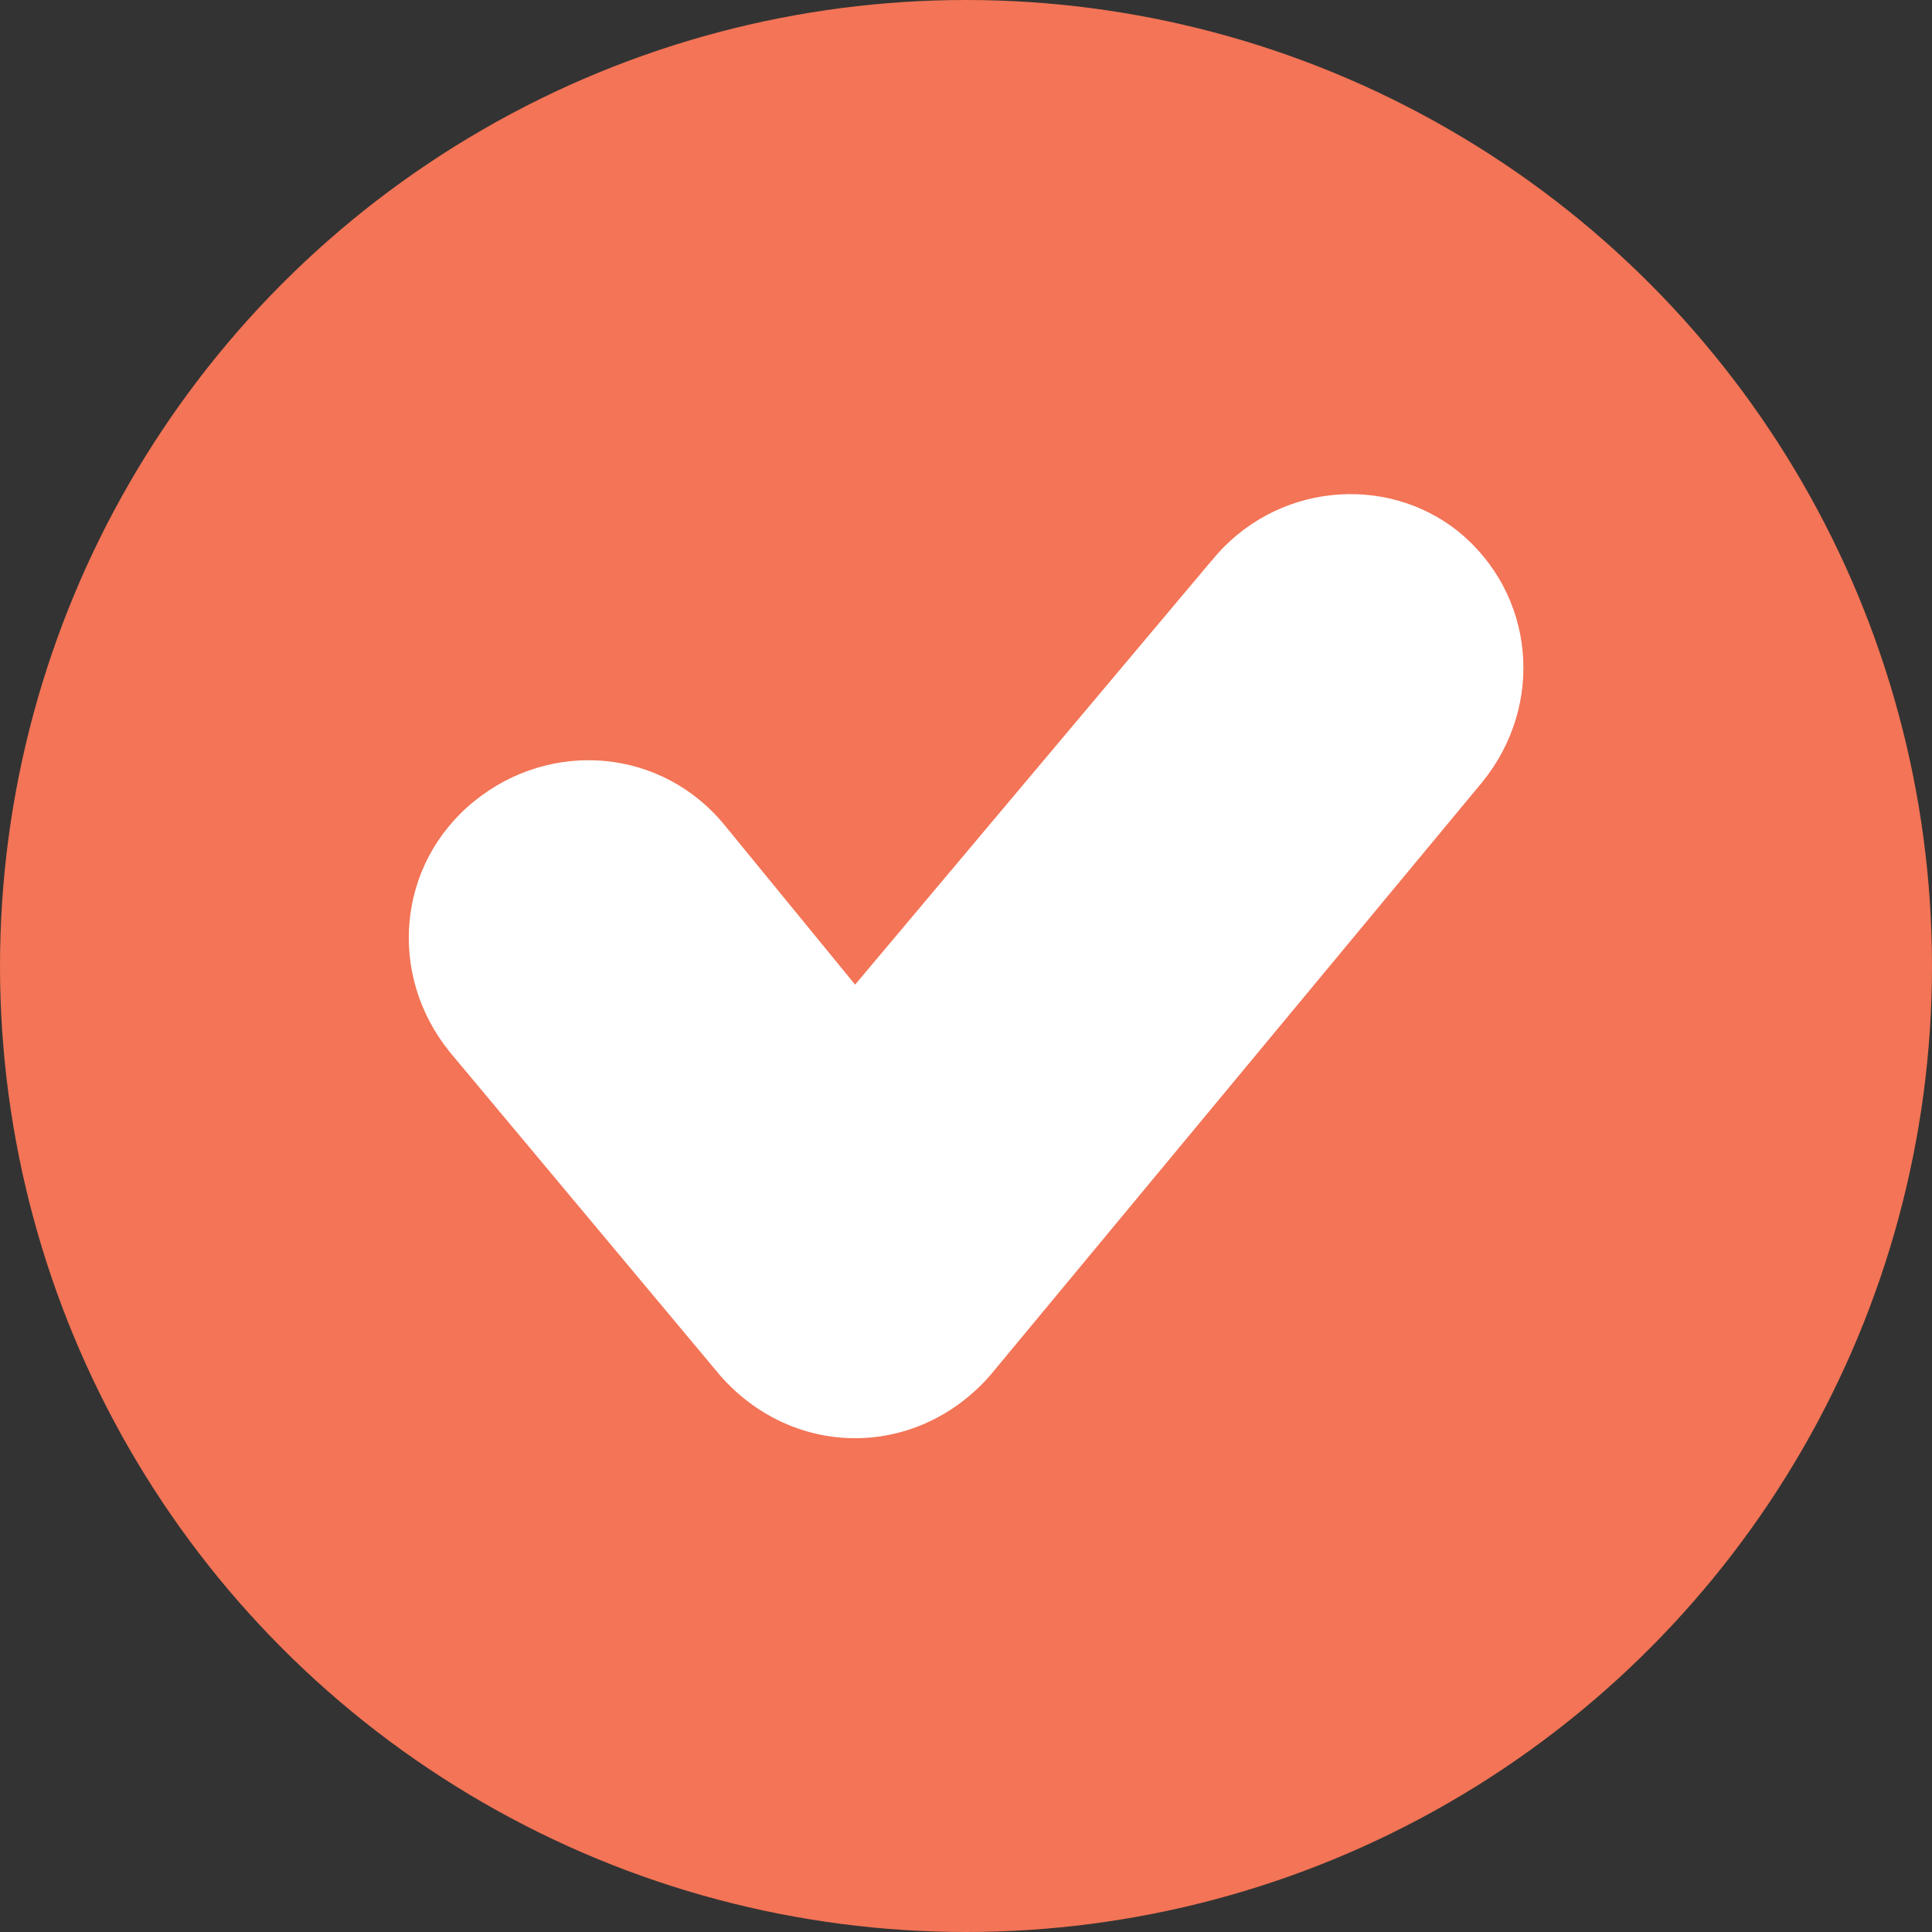
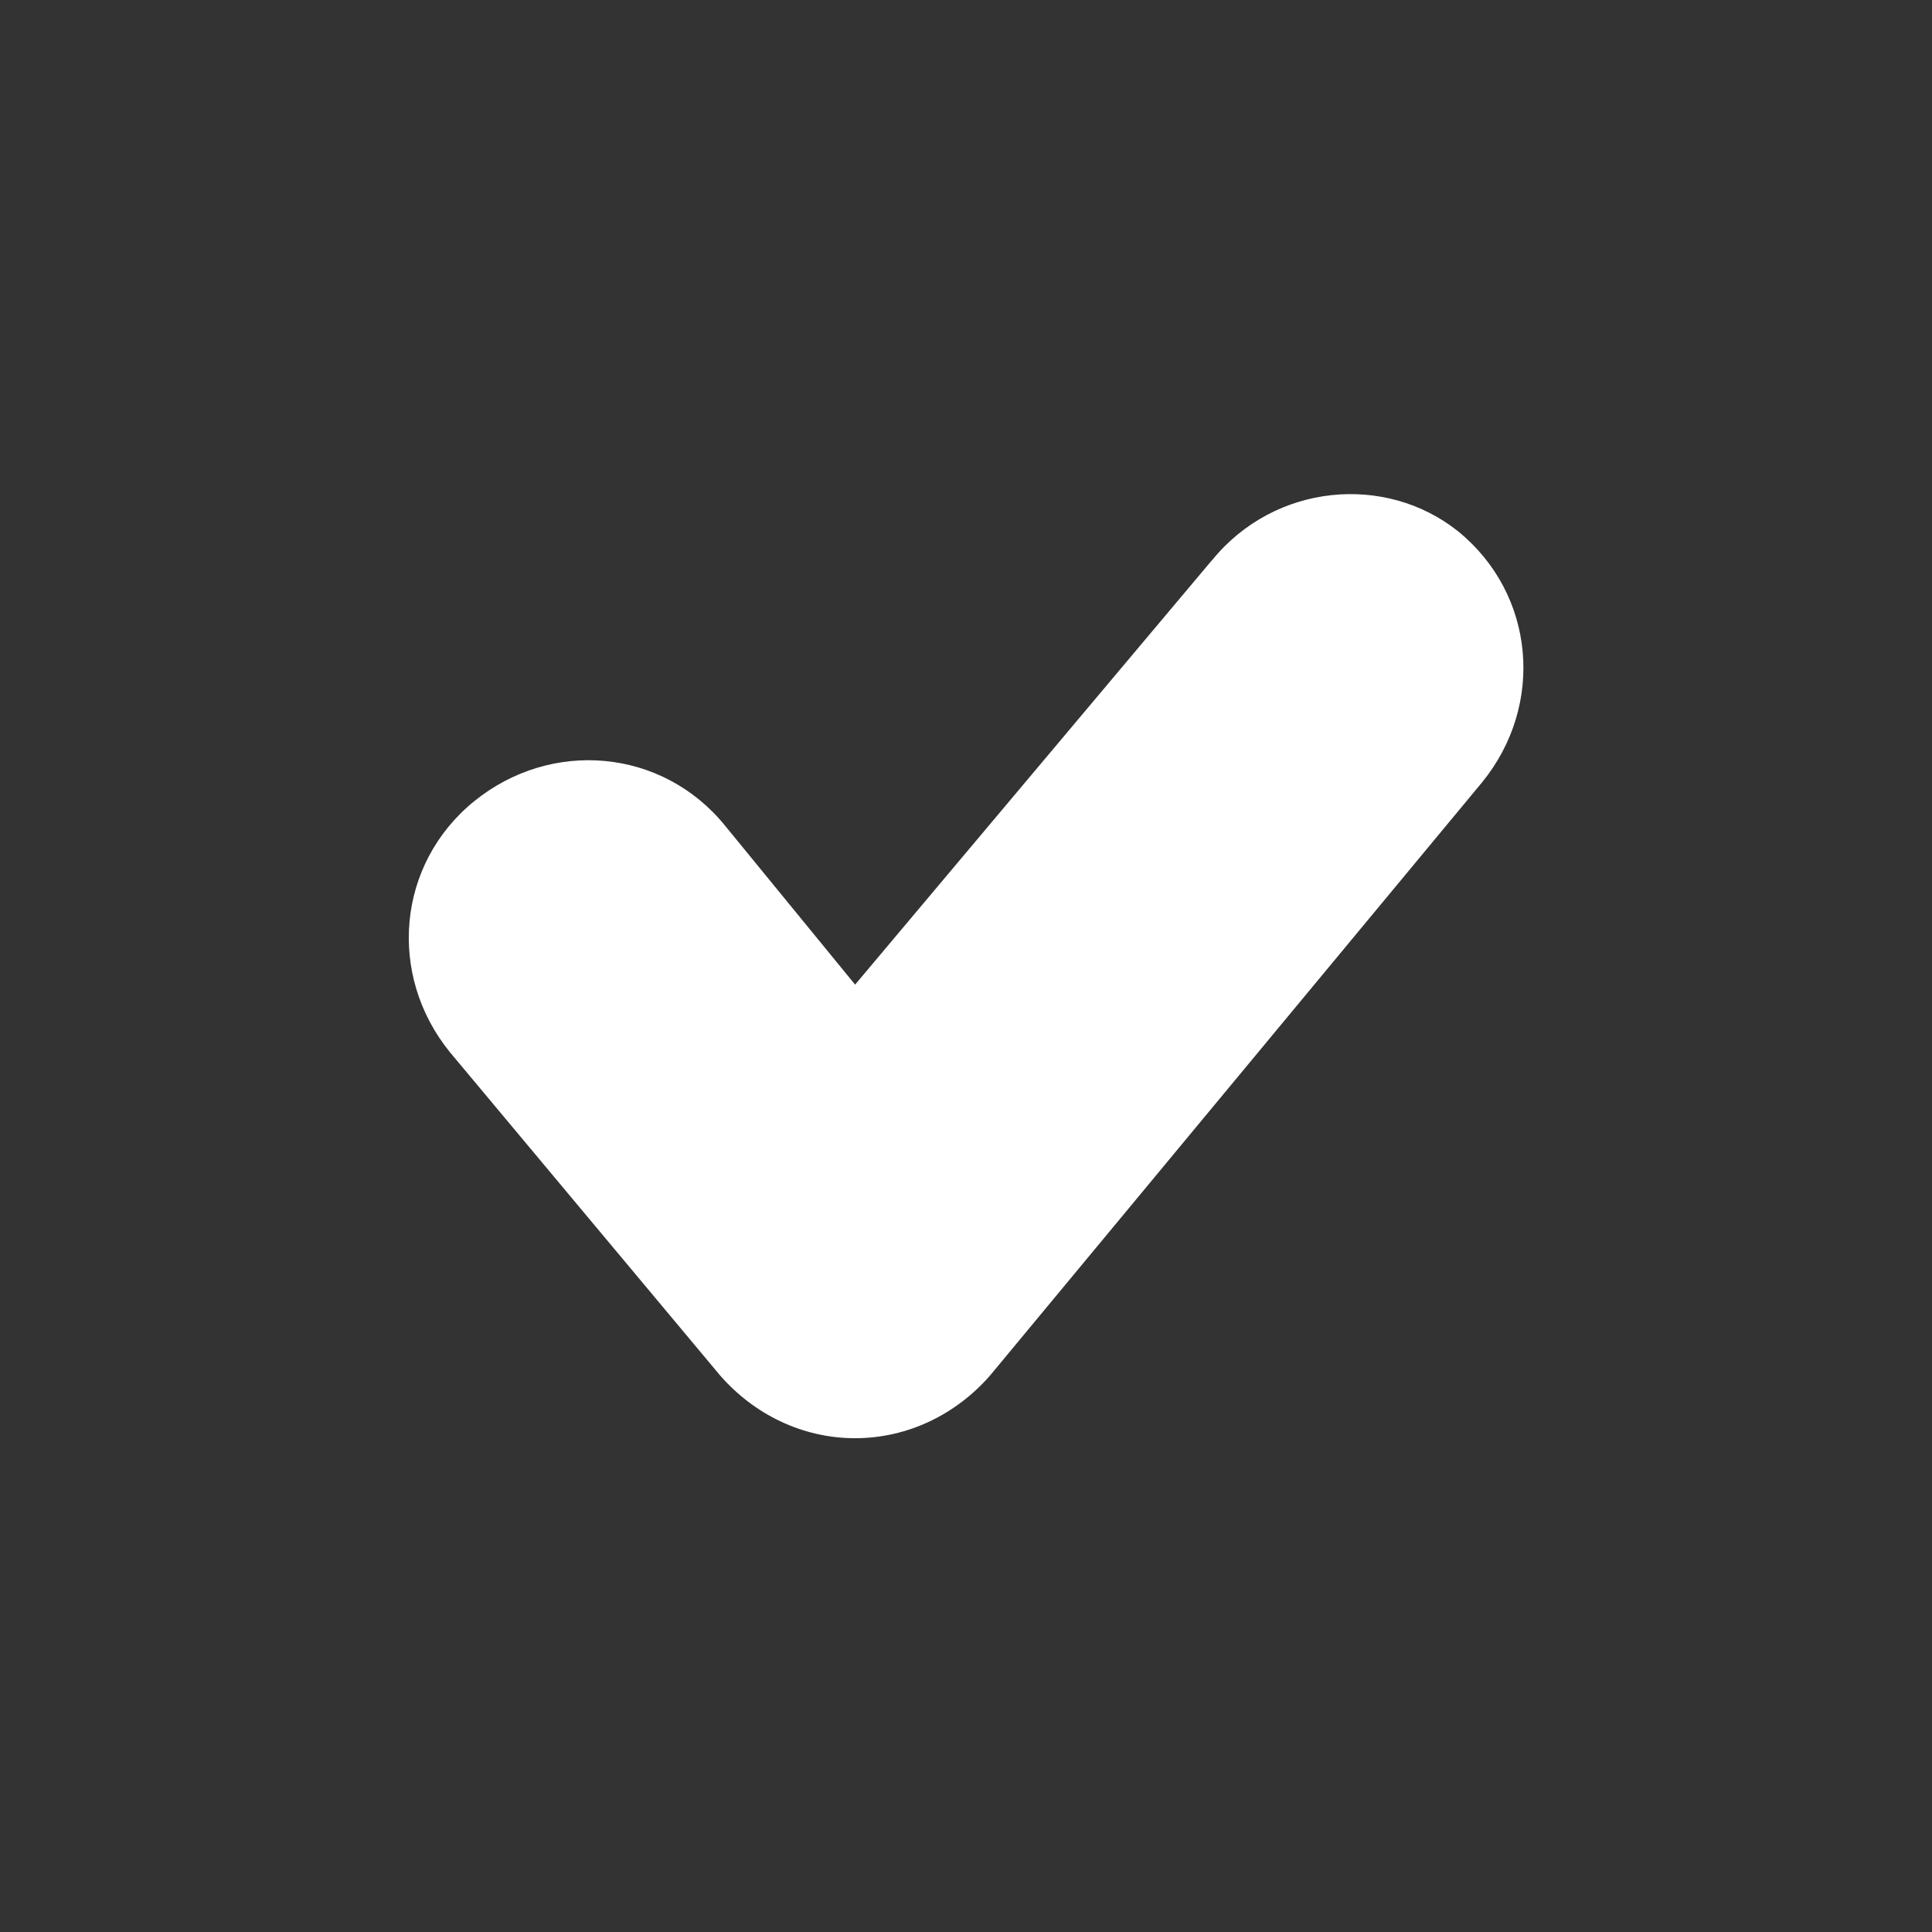
<svg xmlns="http://www.w3.org/2000/svg" id="Layer_2" width="136.94" height="136.94" viewBox="0 0 136.94 136.94">
  <rect x="0" y="0" width="136.94" height="136.94" fill="#333333" stroke="none" />
  <defs>
    <style>.cls-1{fill:#fff;}.cls-2{fill:#f37456;}</style>
  </defs>
  <g id="Layer_1-2">
    <g>
-       <circle class="cls-2" cx="68.47" cy="68.47" r="68.47" />
      <path class="cls-1" d="m85.91,39.7l-25.3,30.09-9.23-11.28c-4.45-5.47-12.31-6.15-17.78-1.71-5.47,4.45-6.15,12.31-1.71,17.78l19.15,22.91c2.39,2.74,5.81,4.45,9.57,4.45s7.18-1.71,9.57-4.45l34.88-42.05c4.45-5.47,3.76-13.33-1.71-17.78-5.13-4.1-12.99-3.42-17.44,2.05h0Z" />
    </g>
  </g>
</svg>